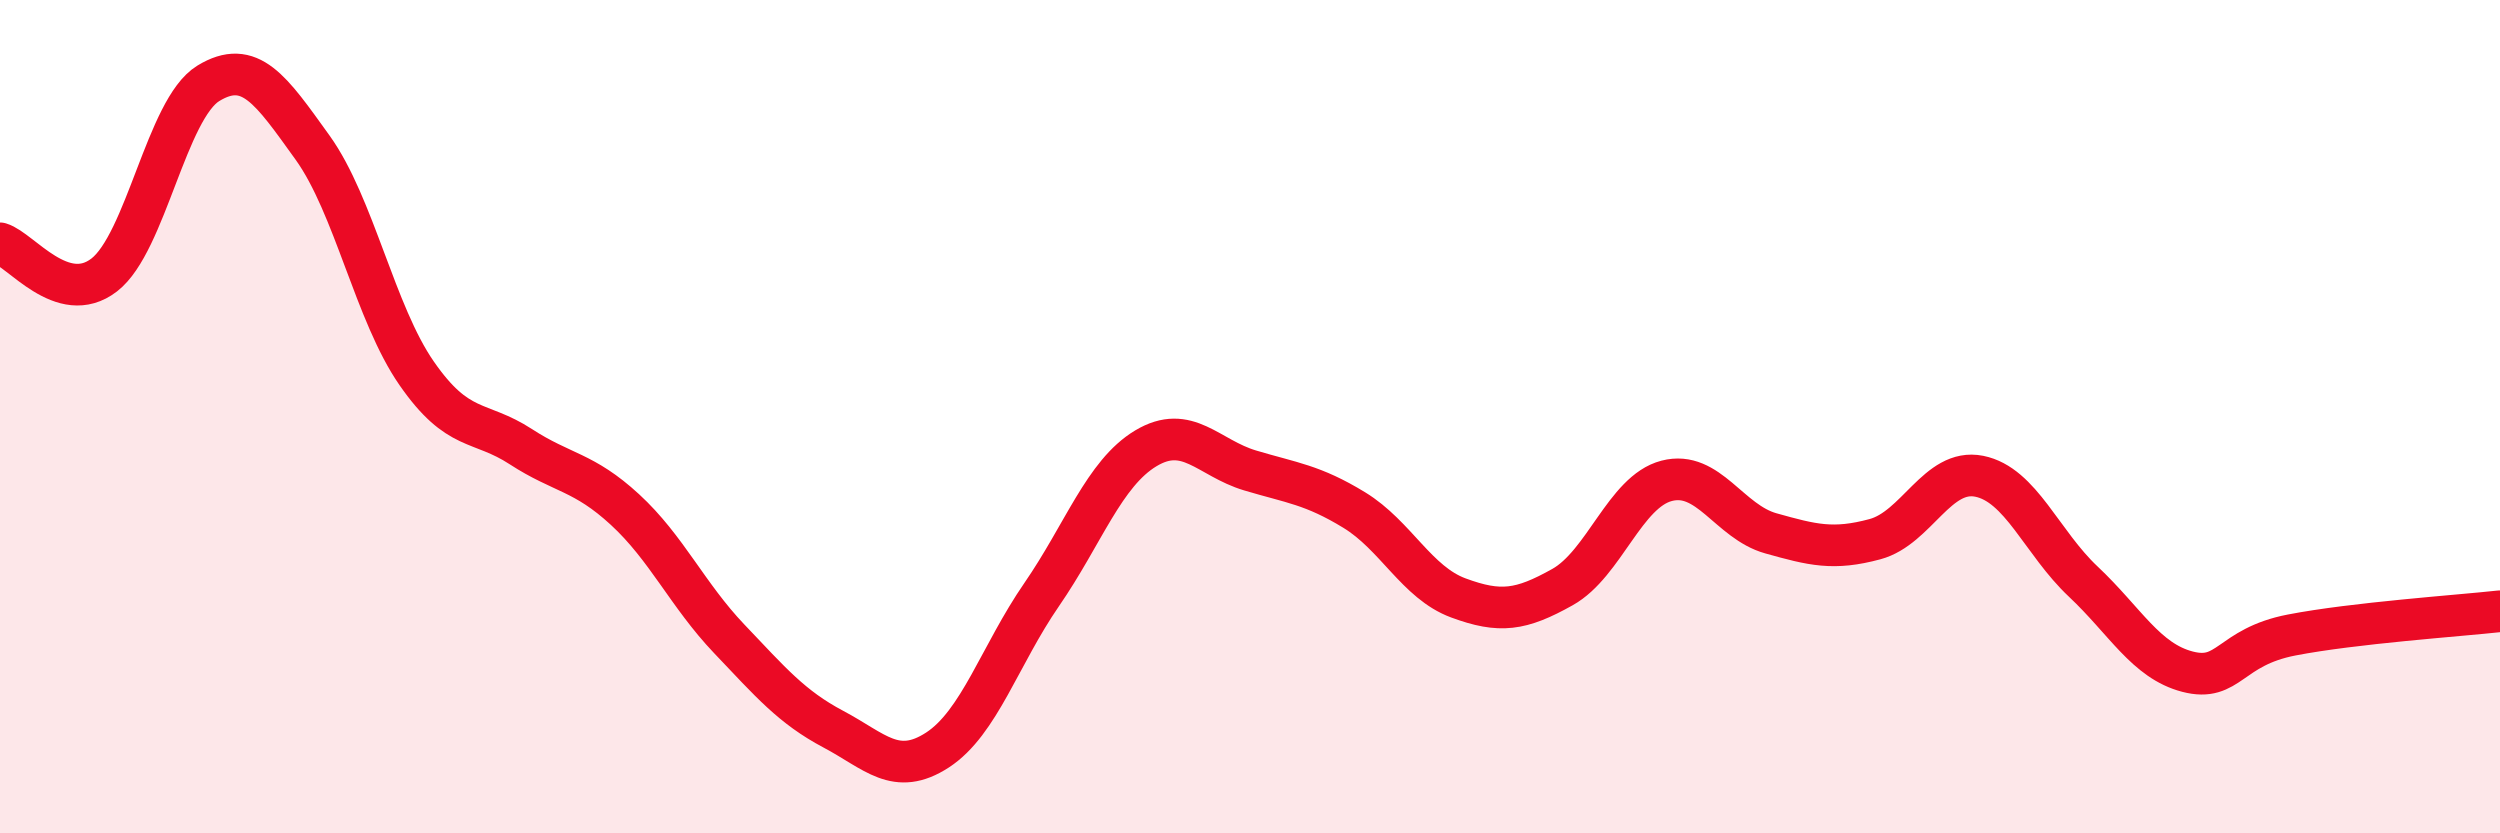
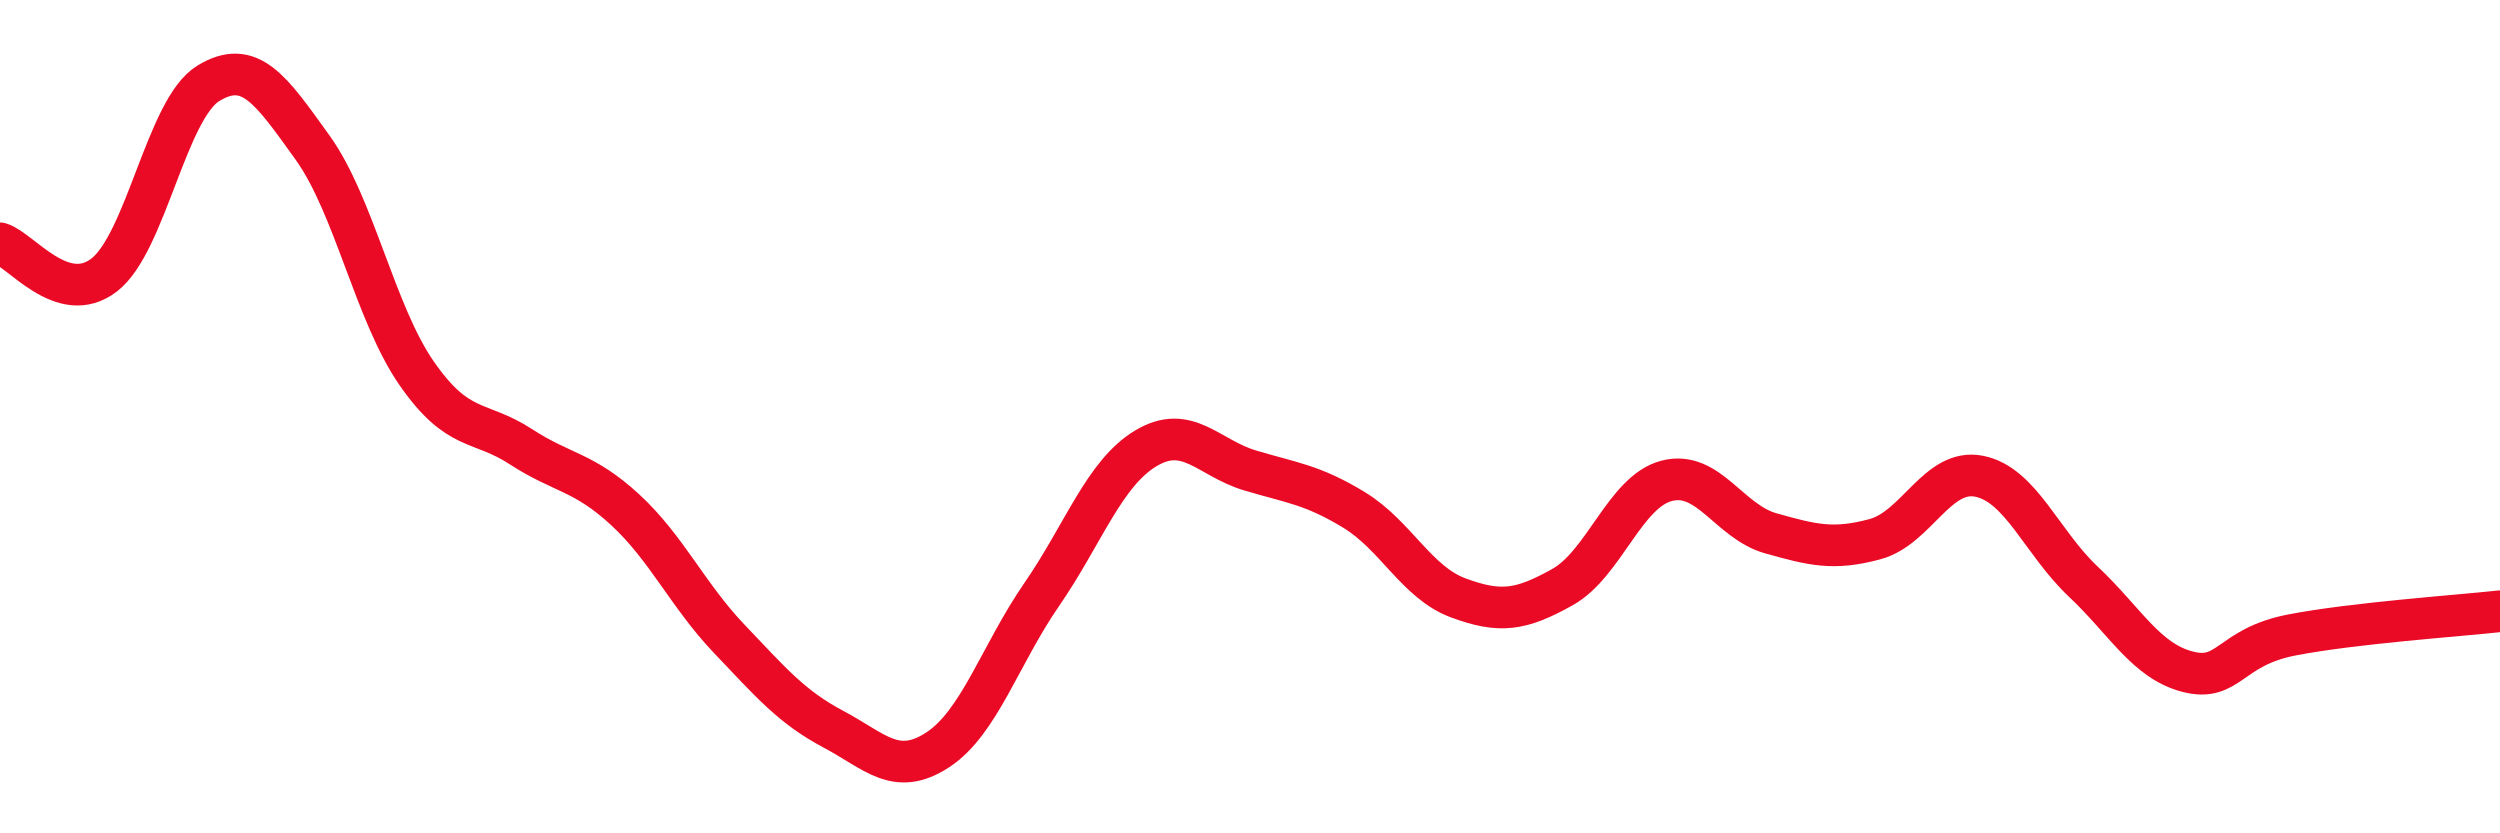
<svg xmlns="http://www.w3.org/2000/svg" width="60" height="20" viewBox="0 0 60 20">
-   <path d="M 0,5.84 C 0.5,5.99 1.5,7.37 2.5,6.6 C 3.5,5.83 4,2.61 5,2 C 6,1.39 6.5,2.15 7.5,3.54 C 8.5,4.93 9,7.52 10,8.96 C 11,10.4 11.5,10.07 12.5,10.72 C 13.5,11.37 14,11.31 15,12.23 C 16,13.15 16.5,14.28 17.5,15.33 C 18.5,16.38 19,16.97 20,17.5 C 21,18.03 21.5,18.65 22.5,18 C 23.5,17.35 24,15.72 25,14.27 C 26,12.82 26.5,11.36 27.5,10.76 C 28.5,10.16 29,10.99 30,11.29 C 31,11.59 31.5,11.63 32.5,12.24 C 33.5,12.85 34,13.98 35,14.35 C 36,14.72 36.5,14.65 37.5,14.09 C 38.5,13.53 39,11.8 40,11.54 C 41,11.28 41.5,12.52 42.5,12.8 C 43.5,13.08 44,13.21 45,12.94 C 46,12.67 46.5,11.23 47.5,11.43 C 48.5,11.63 49,13.02 50,13.96 C 51,14.9 51.5,15.86 52.5,16.12 C 53.5,16.38 53.5,15.53 55,15.24 C 56.5,14.95 59,14.78 60,14.67L60 20L0 20Z" fill="#EB0A25" opacity="0.1" stroke-linecap="round" stroke-linejoin="round" />
  <path d="M 0,5.84 C 0.5,5.99 1.5,7.37 2.5,6.6 C 3.5,5.83 4,2.61 5,2 C 6,1.39 6.5,2.15 7.5,3.54 C 8.5,4.93 9,7.52 10,8.96 C 11,10.4 11.5,10.07 12.5,10.72 C 13.5,11.37 14,11.31 15,12.23 C 16,13.15 16.5,14.28 17.5,15.33 C 18.5,16.38 19,16.97 20,17.5 C 21,18.03 21.5,18.65 22.5,18 C 23.5,17.35 24,15.72 25,14.27 C 26,12.82 26.5,11.36 27.5,10.76 C 28.5,10.16 29,10.99 30,11.29 C 31,11.59 31.5,11.63 32.5,12.24 C 33.5,12.85 34,13.98 35,14.35 C 36,14.72 36.5,14.65 37.5,14.09 C 38.5,13.53 39,11.8 40,11.54 C 41,11.28 41.5,12.52 42.5,12.8 C 43.5,13.08 44,13.21 45,12.94 C 46,12.67 46.5,11.23 47.5,11.43 C 48.5,11.63 49,13.02 50,13.96 C 51,14.9 51.5,15.86 52.5,16.12 C 53.5,16.38 53.5,15.53 55,15.24 C 56.5,14.95 59,14.78 60,14.67" stroke="#EB0A25" stroke-width="1" fill="none" stroke-linecap="round" stroke-linejoin="round" />
</svg>